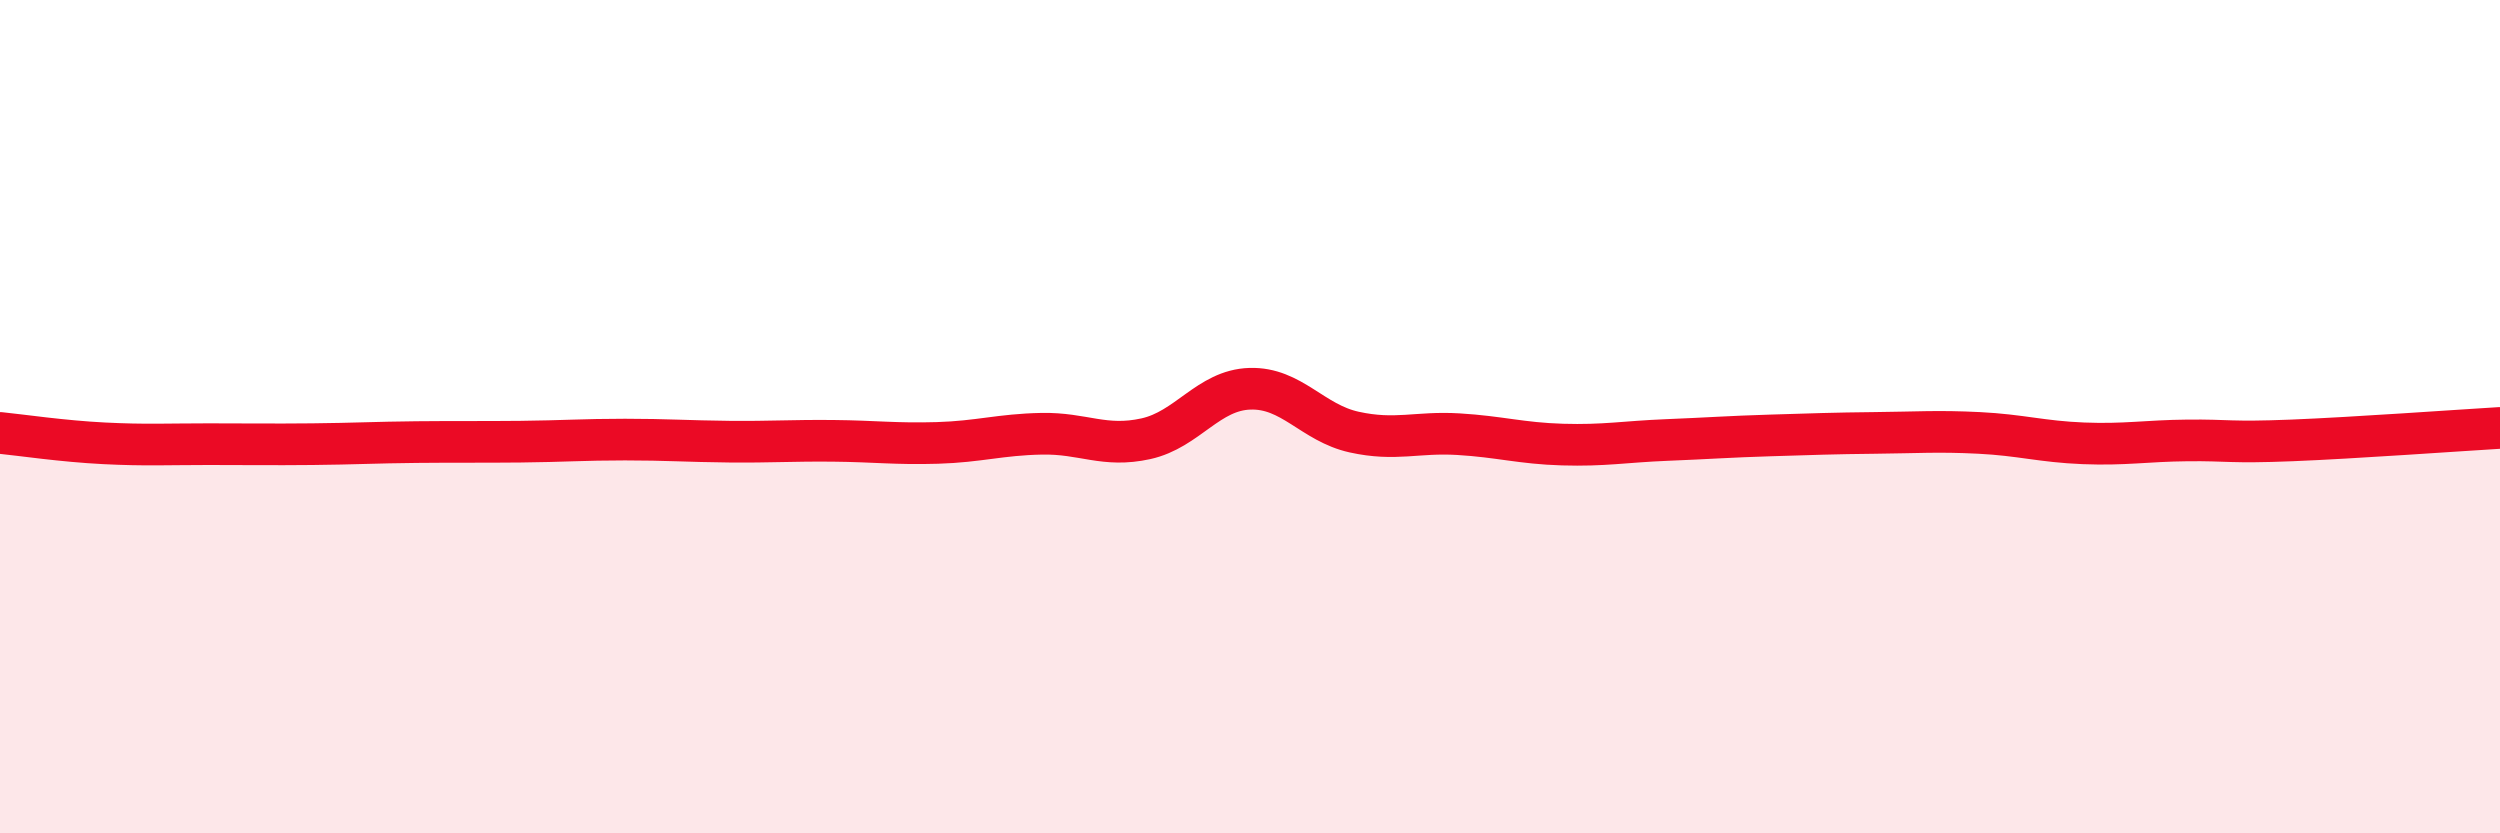
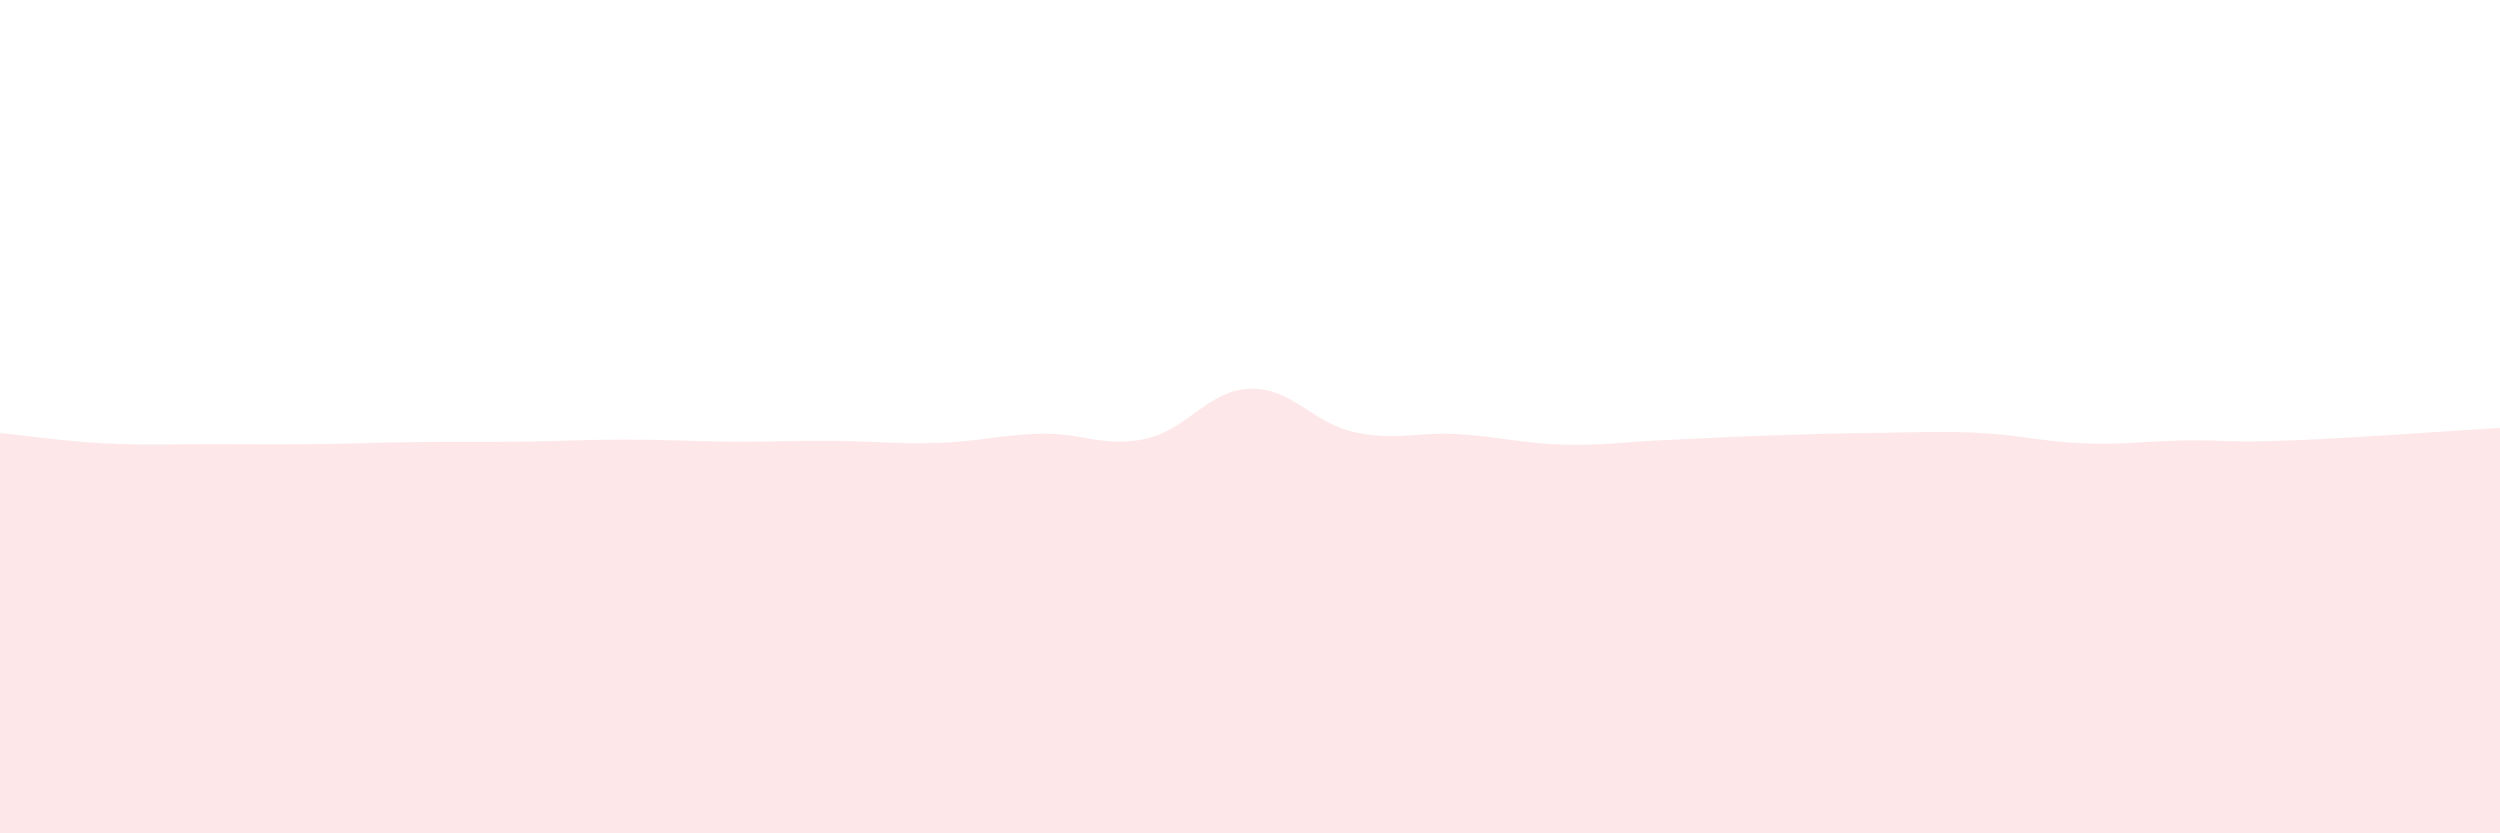
<svg xmlns="http://www.w3.org/2000/svg" width="60" height="20" viewBox="0 0 60 20">
  <path d="M 0,10.39 C 0.5,10.44 1.5,10.59 2.5,10.64 C 3.5,10.69 4,10.66 5,10.66 C 6,10.66 6.5,10.67 7.5,10.66 C 8.5,10.65 9,10.62 10,10.61 C 11,10.6 11.5,10.61 12.5,10.6 C 13.5,10.59 14,10.55 15,10.55 C 16,10.55 16.5,10.59 17.5,10.6 C 18.5,10.61 19,10.57 20,10.58 C 21,10.59 21.5,10.66 22.5,10.63 C 23.5,10.6 24,10.43 25,10.41 C 26,10.39 26.5,10.75 27.5,10.53 C 28.5,10.31 29,9.36 30,9.33 C 31,9.3 31.5,10.15 32.5,10.37 C 33.5,10.59 34,10.36 35,10.42 C 36,10.48 36.5,10.64 37.5,10.67 C 38.5,10.7 39,10.6 40,10.56 C 41,10.52 41.5,10.48 42.5,10.45 C 43.5,10.42 44,10.4 45,10.39 C 46,10.38 46.5,10.34 47.5,10.39 C 48.5,10.44 49,10.6 50,10.64 C 51,10.68 51.5,10.58 52.5,10.57 C 53.5,10.56 53.5,10.63 55,10.57 C 56.5,10.51 59,10.33 60,10.27L60 20L0 20Z" fill="#EB0A25" opacity="0.1" stroke-linecap="round" stroke-linejoin="round" />
-   <path d="M 0,10.39 C 0.5,10.44 1.5,10.59 2.5,10.64 C 3.5,10.69 4,10.66 5,10.66 C 6,10.66 6.5,10.67 7.5,10.66 C 8.5,10.65 9,10.62 10,10.61 C 11,10.6 11.5,10.61 12.5,10.6 C 13.5,10.59 14,10.55 15,10.55 C 16,10.55 16.5,10.59 17.5,10.6 C 18.5,10.61 19,10.57 20,10.58 C 21,10.59 21.5,10.66 22.5,10.63 C 23.5,10.6 24,10.43 25,10.41 C 26,10.39 26.5,10.75 27.5,10.53 C 28.5,10.31 29,9.36 30,9.33 C 31,9.3 31.5,10.15 32.5,10.37 C 33.5,10.59 34,10.36 35,10.42 C 36,10.48 36.5,10.64 37.5,10.67 C 38.5,10.7 39,10.6 40,10.56 C 41,10.52 41.5,10.48 42.5,10.45 C 43.5,10.42 44,10.4 45,10.39 C 46,10.38 46.5,10.34 47.5,10.39 C 48.5,10.44 49,10.6 50,10.64 C 51,10.68 51.5,10.58 52.5,10.57 C 53.5,10.56 53.5,10.63 55,10.57 C 56.5,10.51 59,10.33 60,10.27" stroke="#EB0A25" stroke-width="1" fill="none" stroke-linecap="round" stroke-linejoin="round" />
</svg>